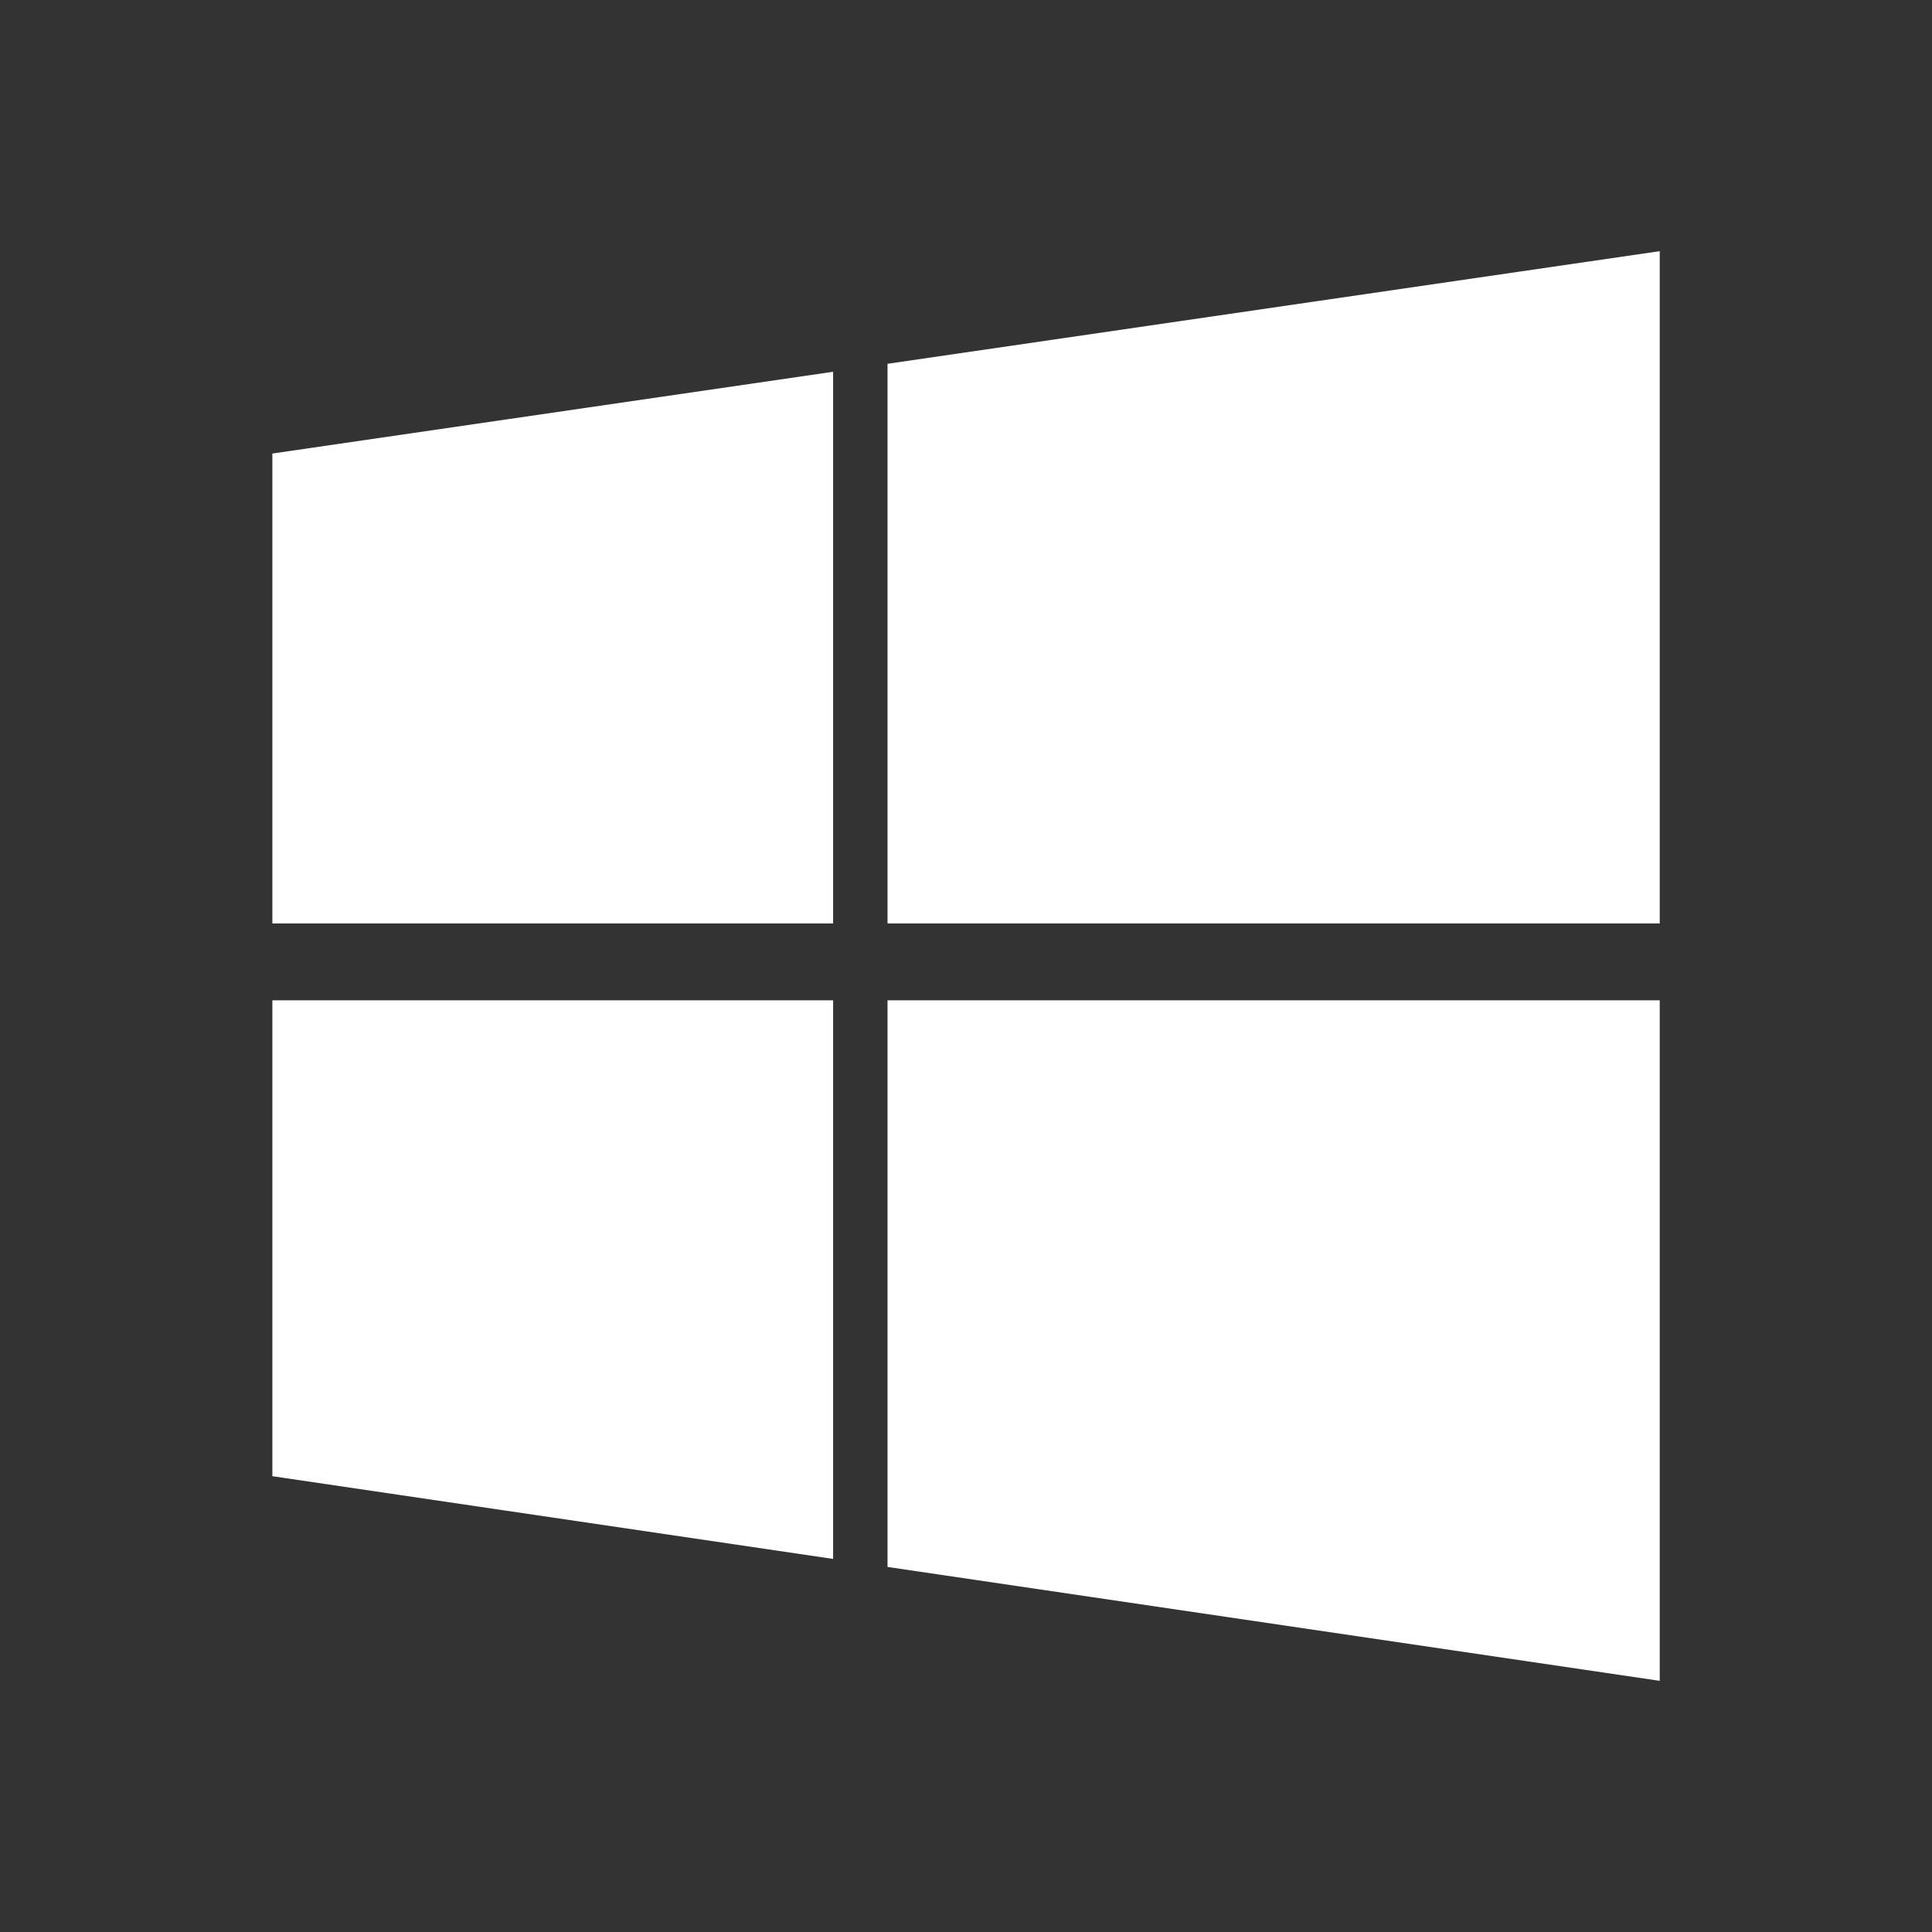
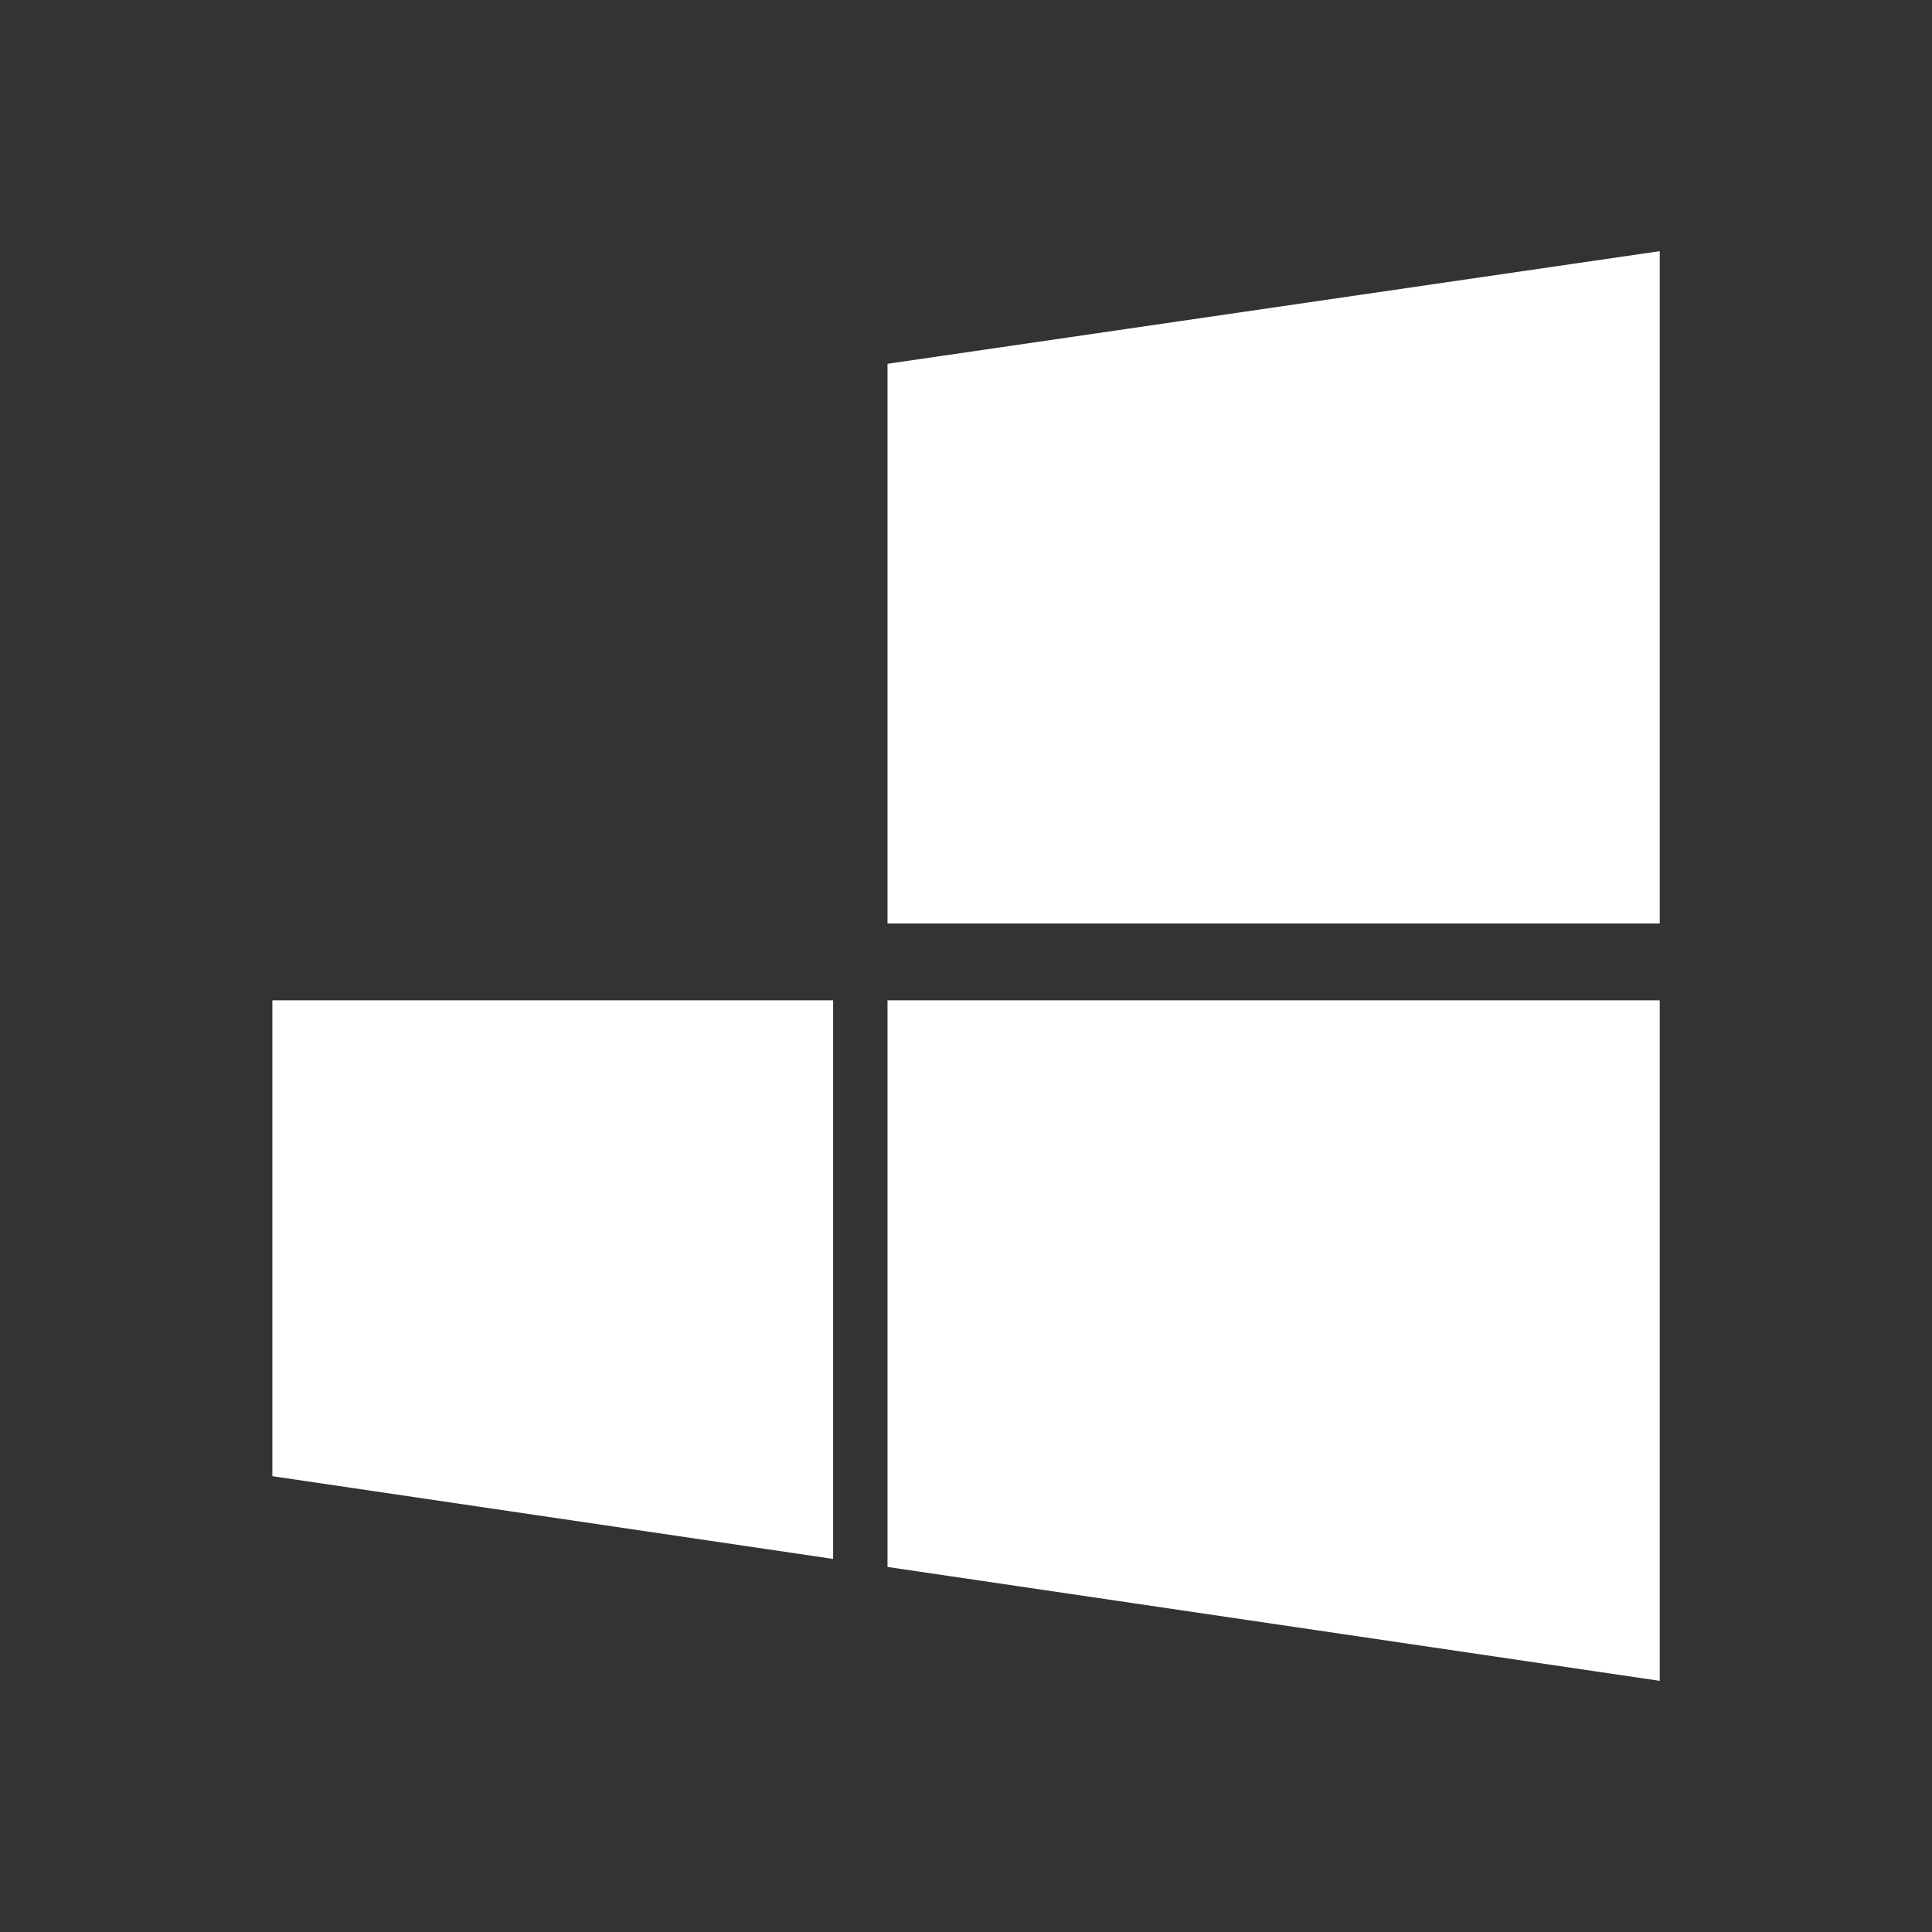
<svg xmlns="http://www.w3.org/2000/svg" width="40" height="40" viewBox="0 0 40 40" fill="none">
  <rect x="0" y="0" width="40" height="40" fill="#333333" stroke="none" />
-   <path d="M34.363 19.119V5.2L18.375 7.532V19.119H34.363ZM17.249 7.697L5.639 9.39V19.119H17.249V7.697ZM5.639 20.71V30.563L17.249 32.276V20.71H5.639ZM18.375 32.442L34.363 34.8V20.71H18.375V32.442Z" fill="white" />
+   <path d="M34.363 19.119V5.2L18.375 7.532V19.119H34.363ZM17.249 7.697V19.119H17.249V7.697ZM5.639 20.71V30.563L17.249 32.276V20.71H5.639ZM18.375 32.442L34.363 34.8V20.71H18.375V32.442Z" fill="white" />
</svg>